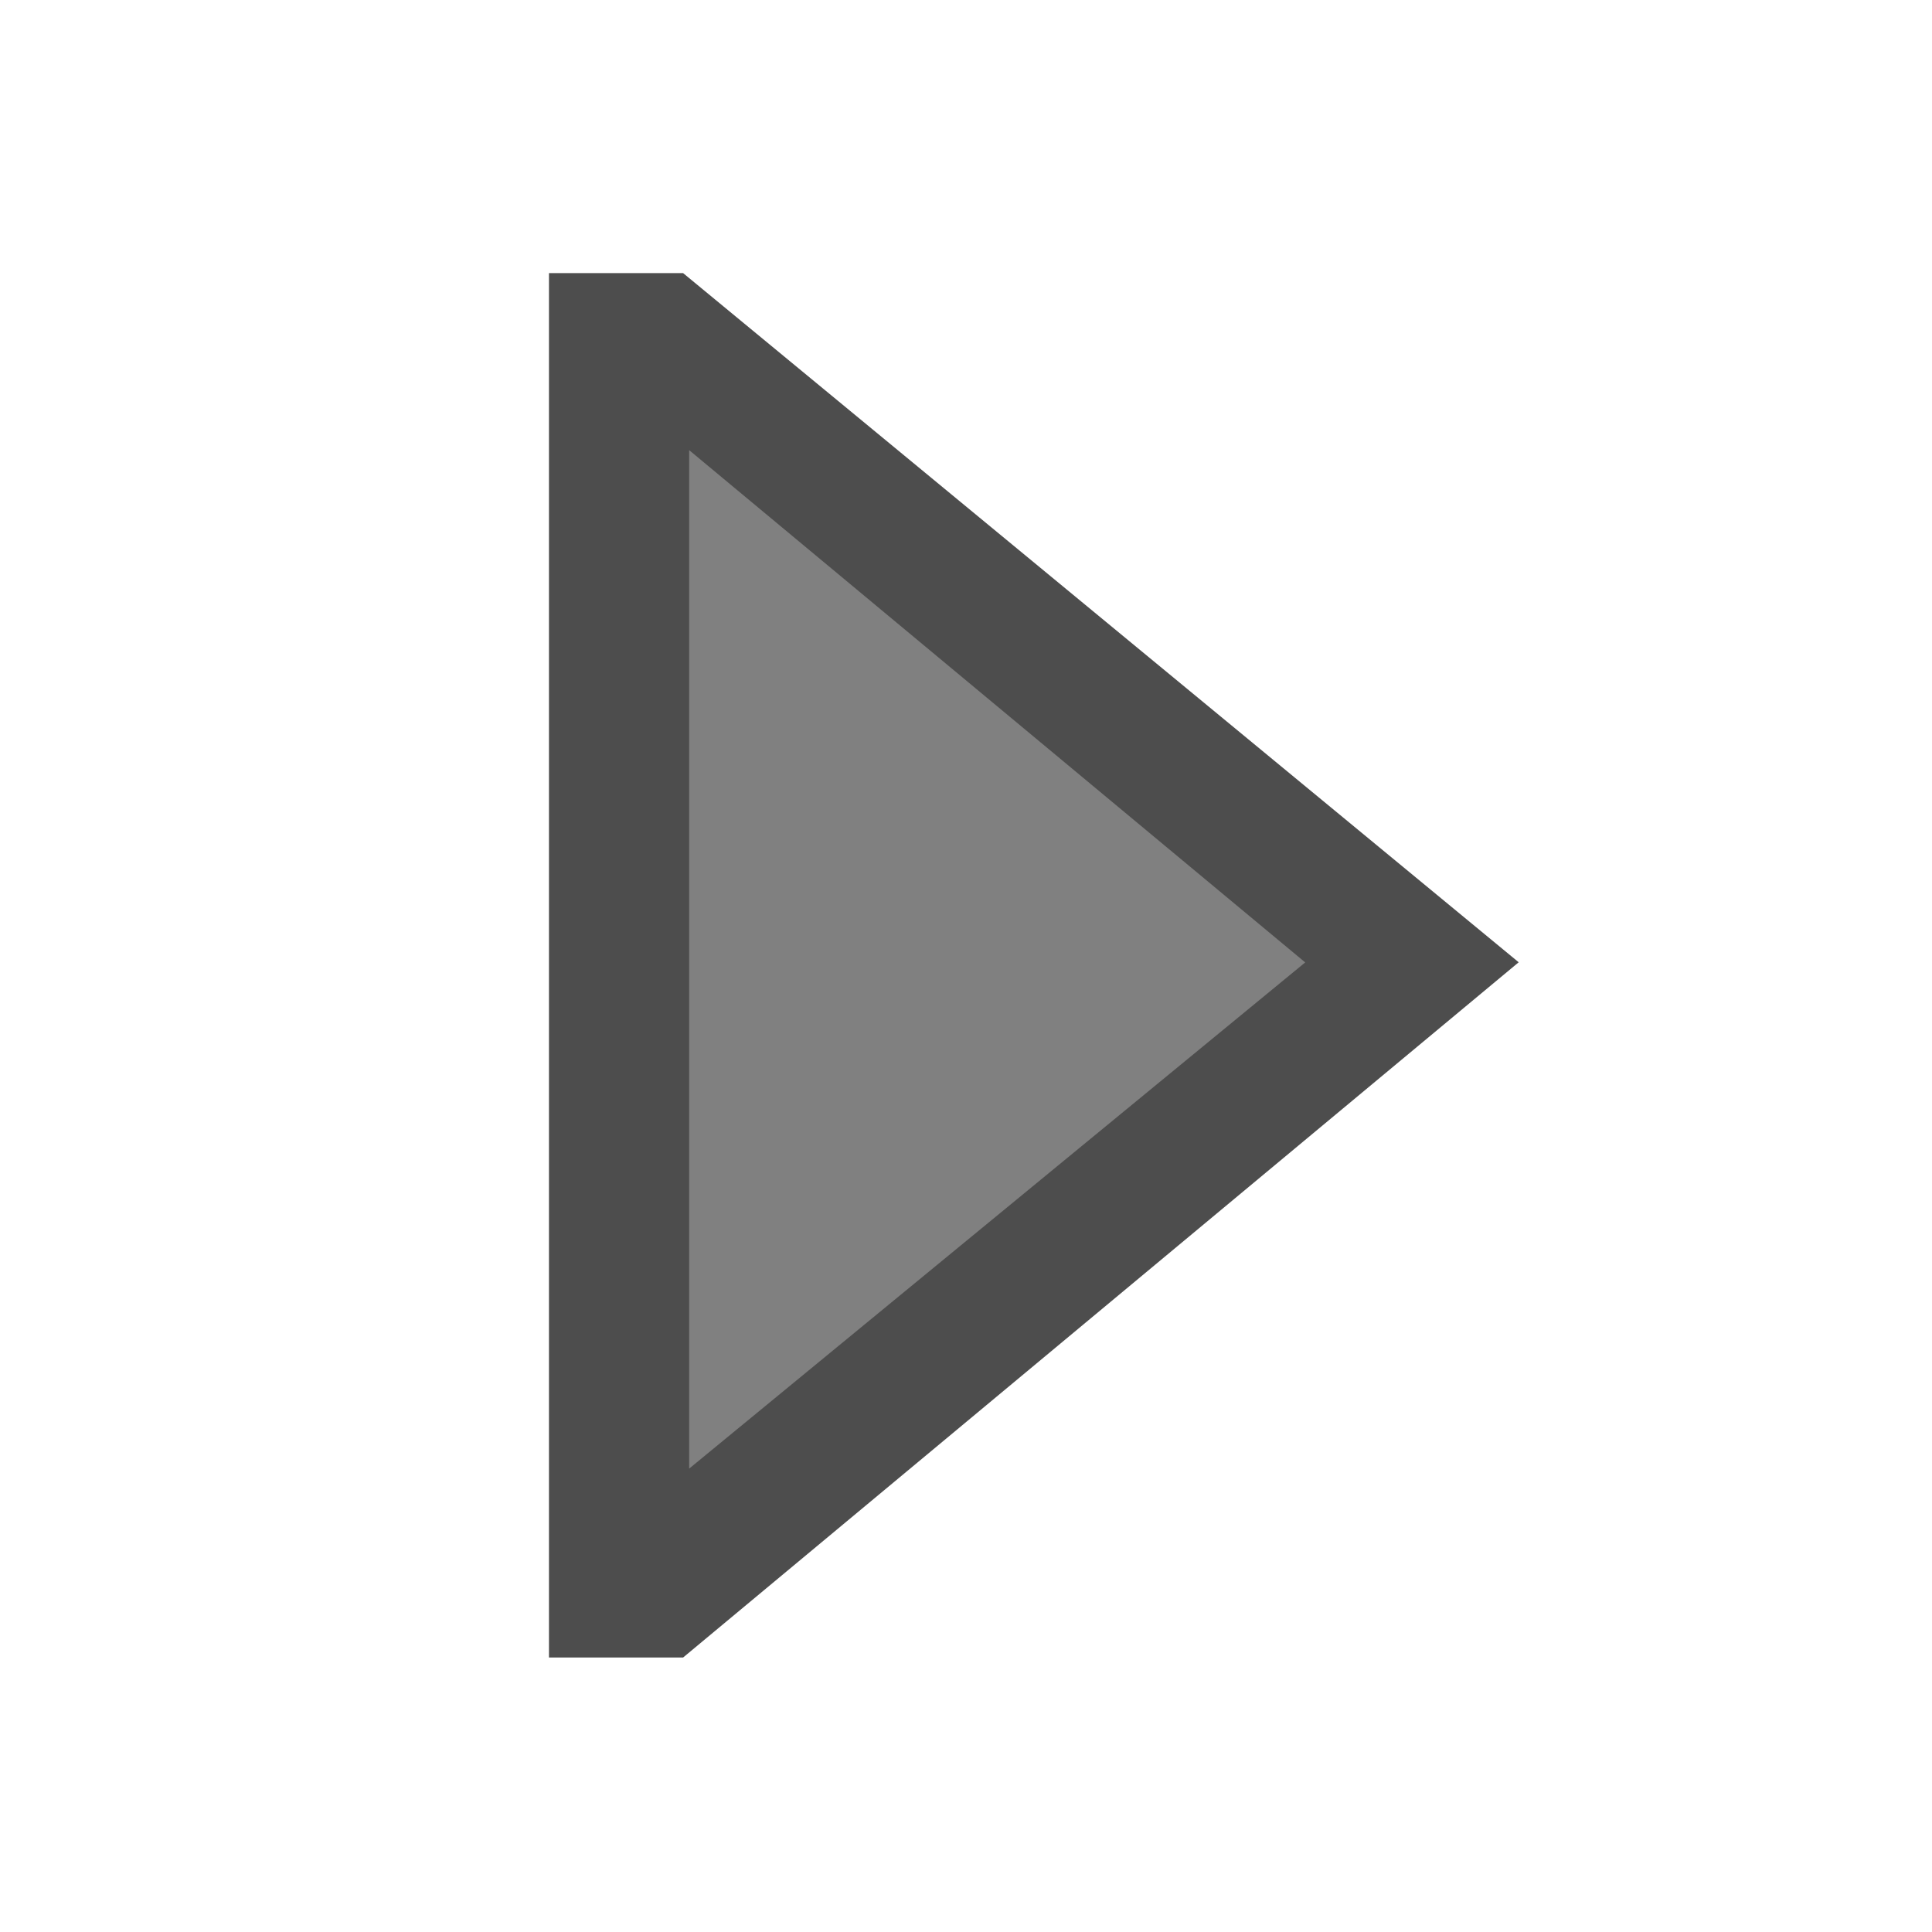
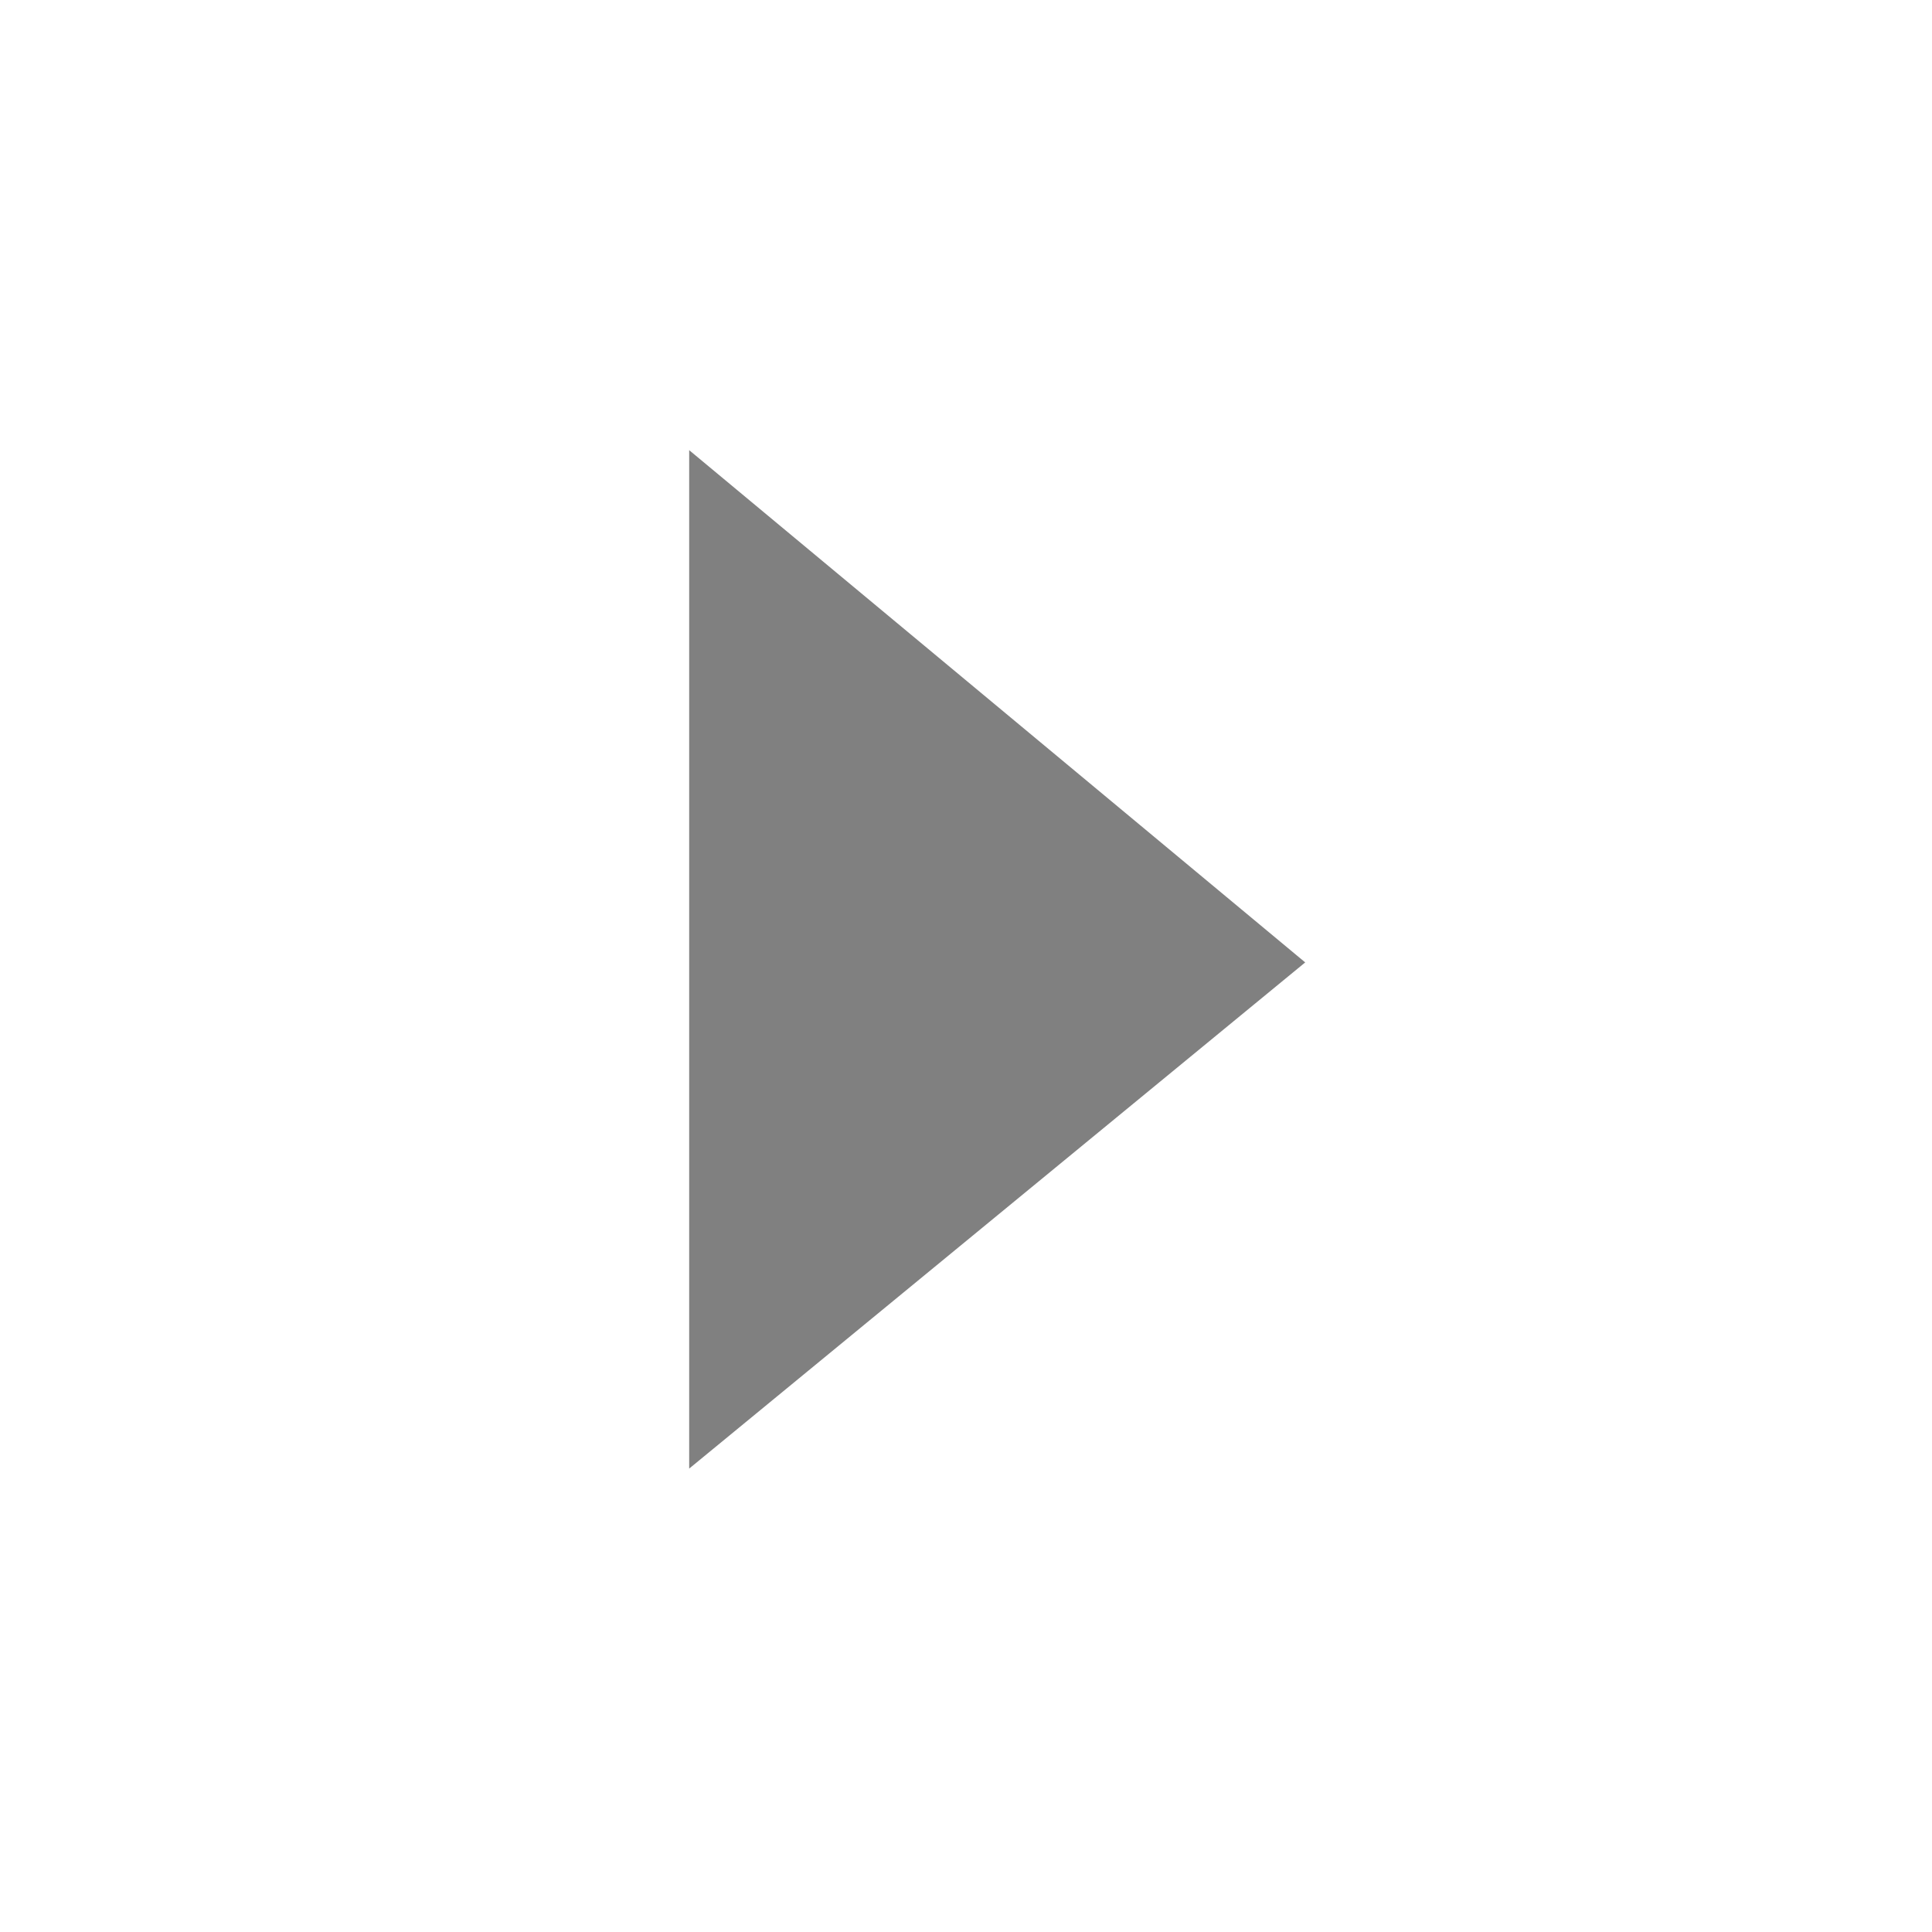
<svg xmlns="http://www.w3.org/2000/svg" height="14" width="14">
  <g transform="translate(0 -1038.362)">
-     <path d="m3.978 1050.373v-10.032h.972l6.055 4.994-6.055 5.038z" fill="#4d4d4d" />
    <path d="m4.994 1049.004v-7.38l4.464 3.712z" fill="#808080" />
  </g>
</svg>